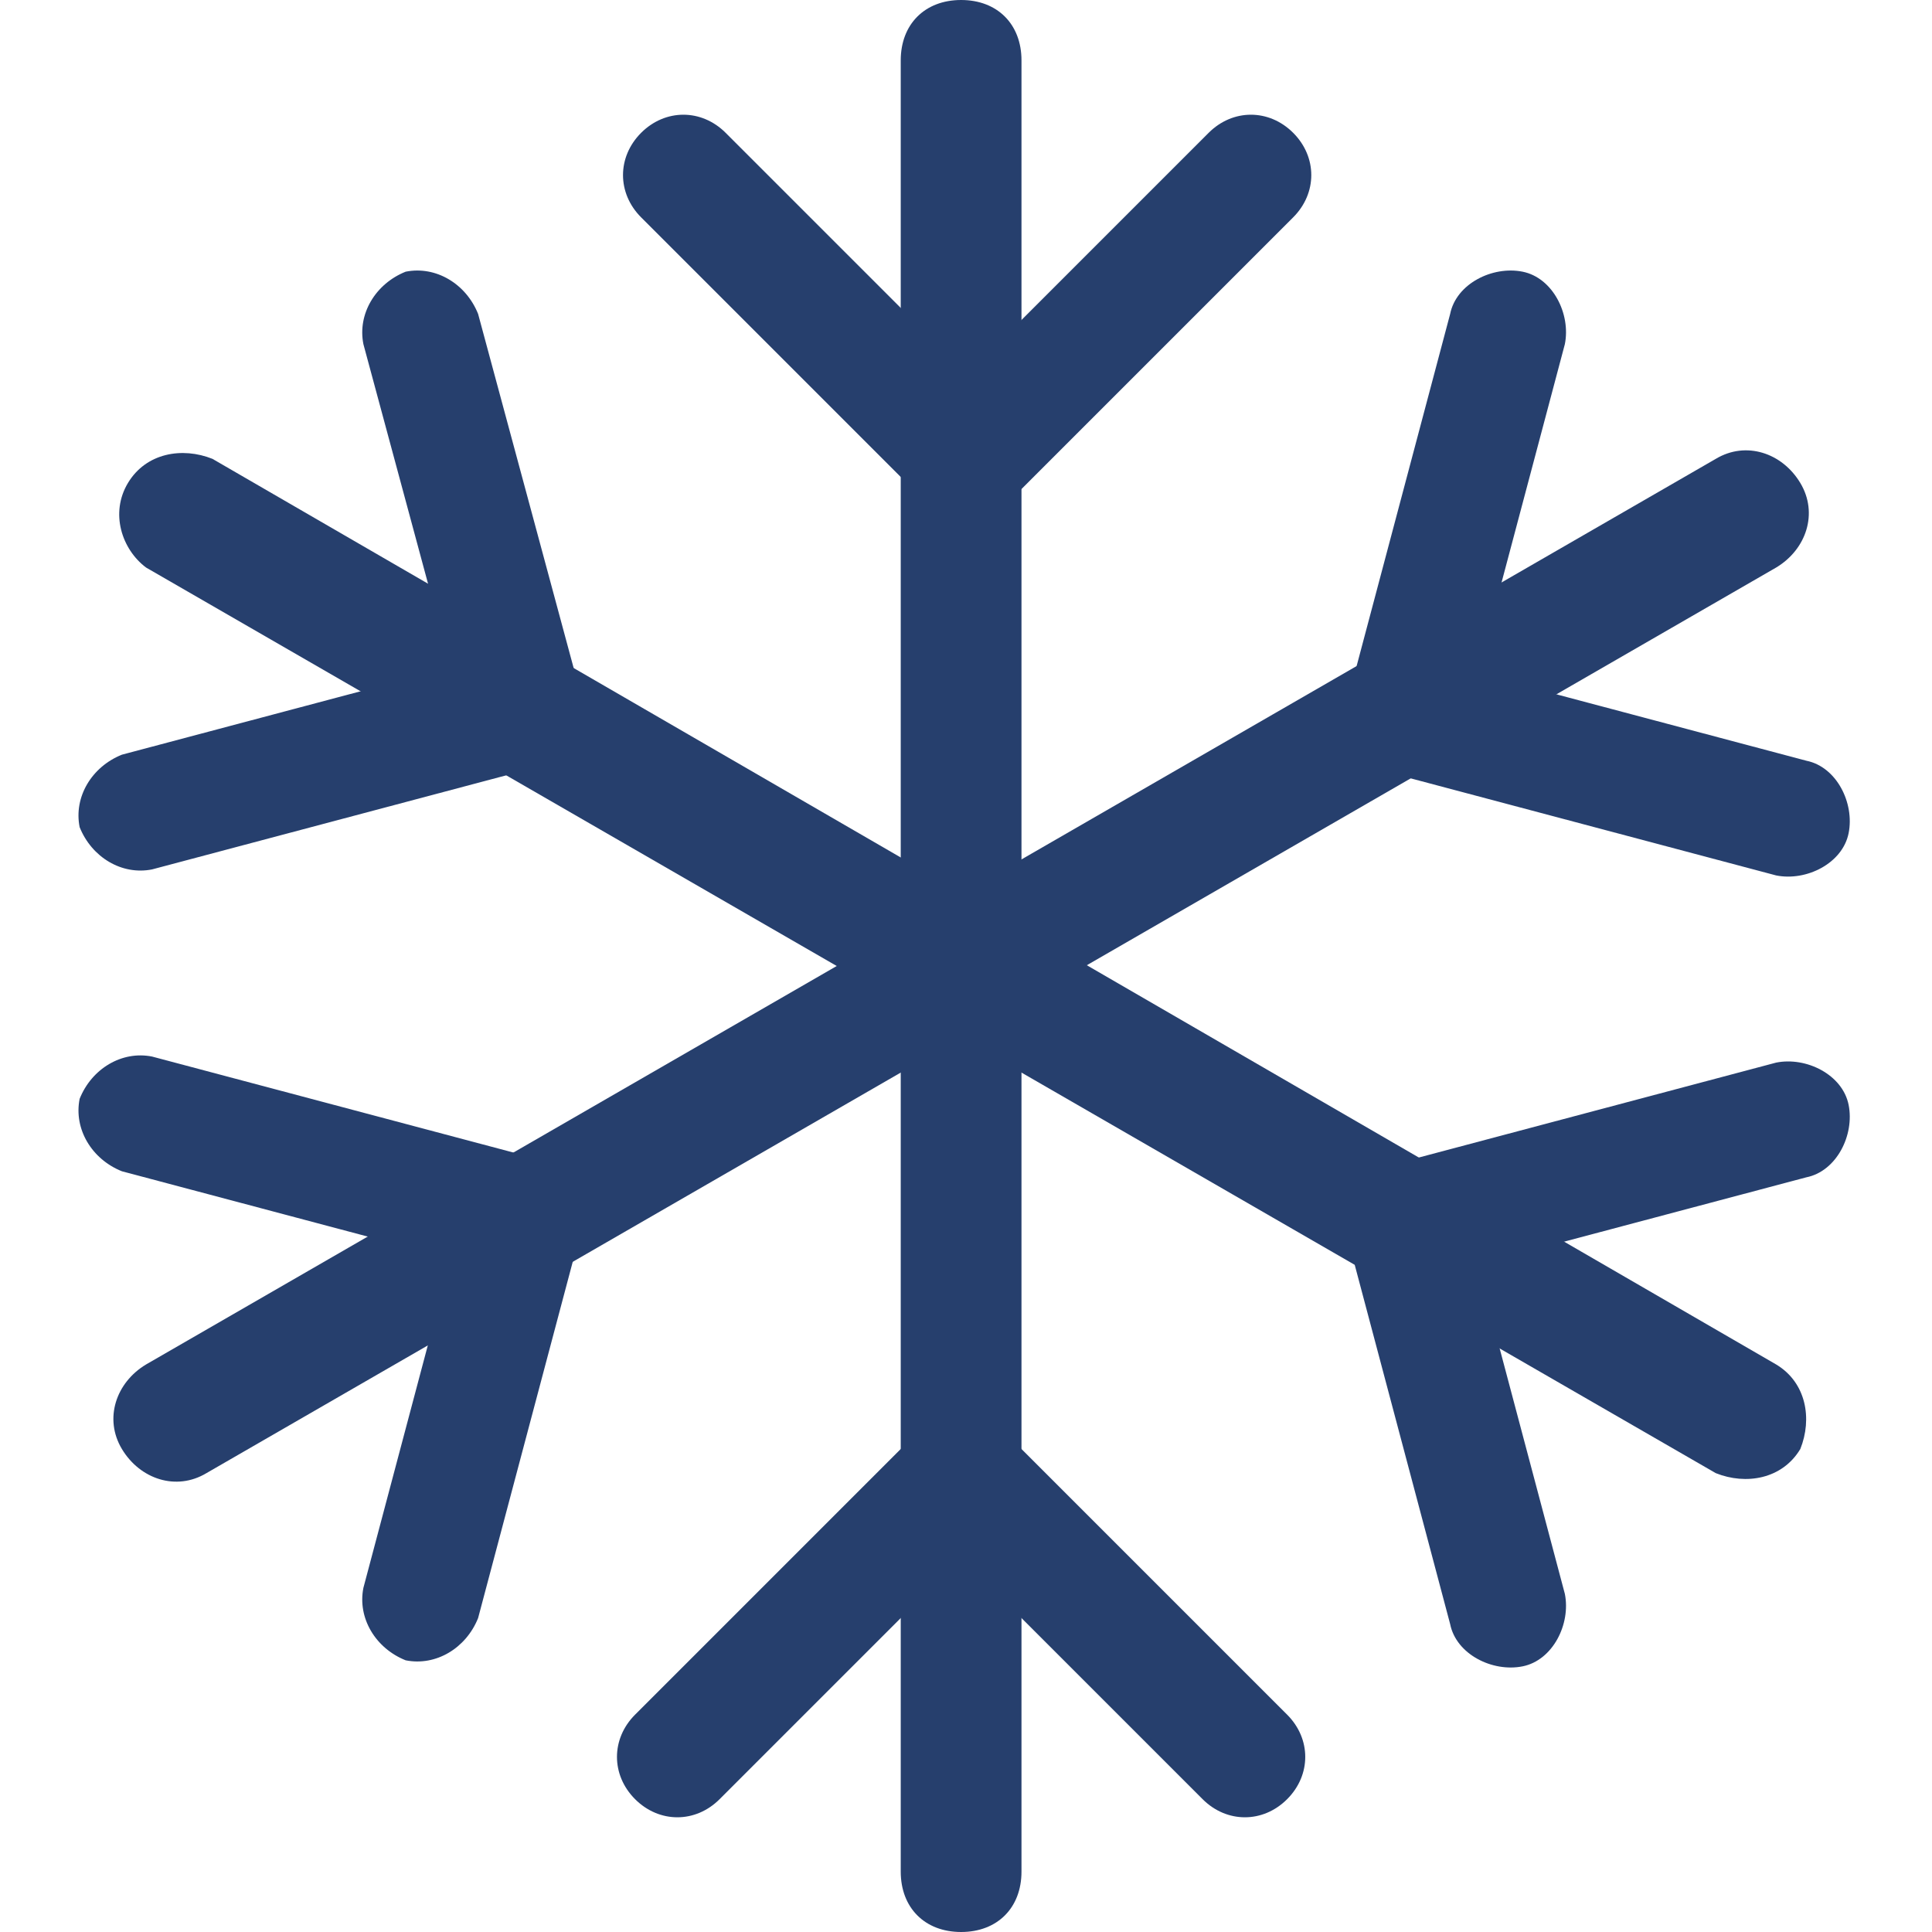
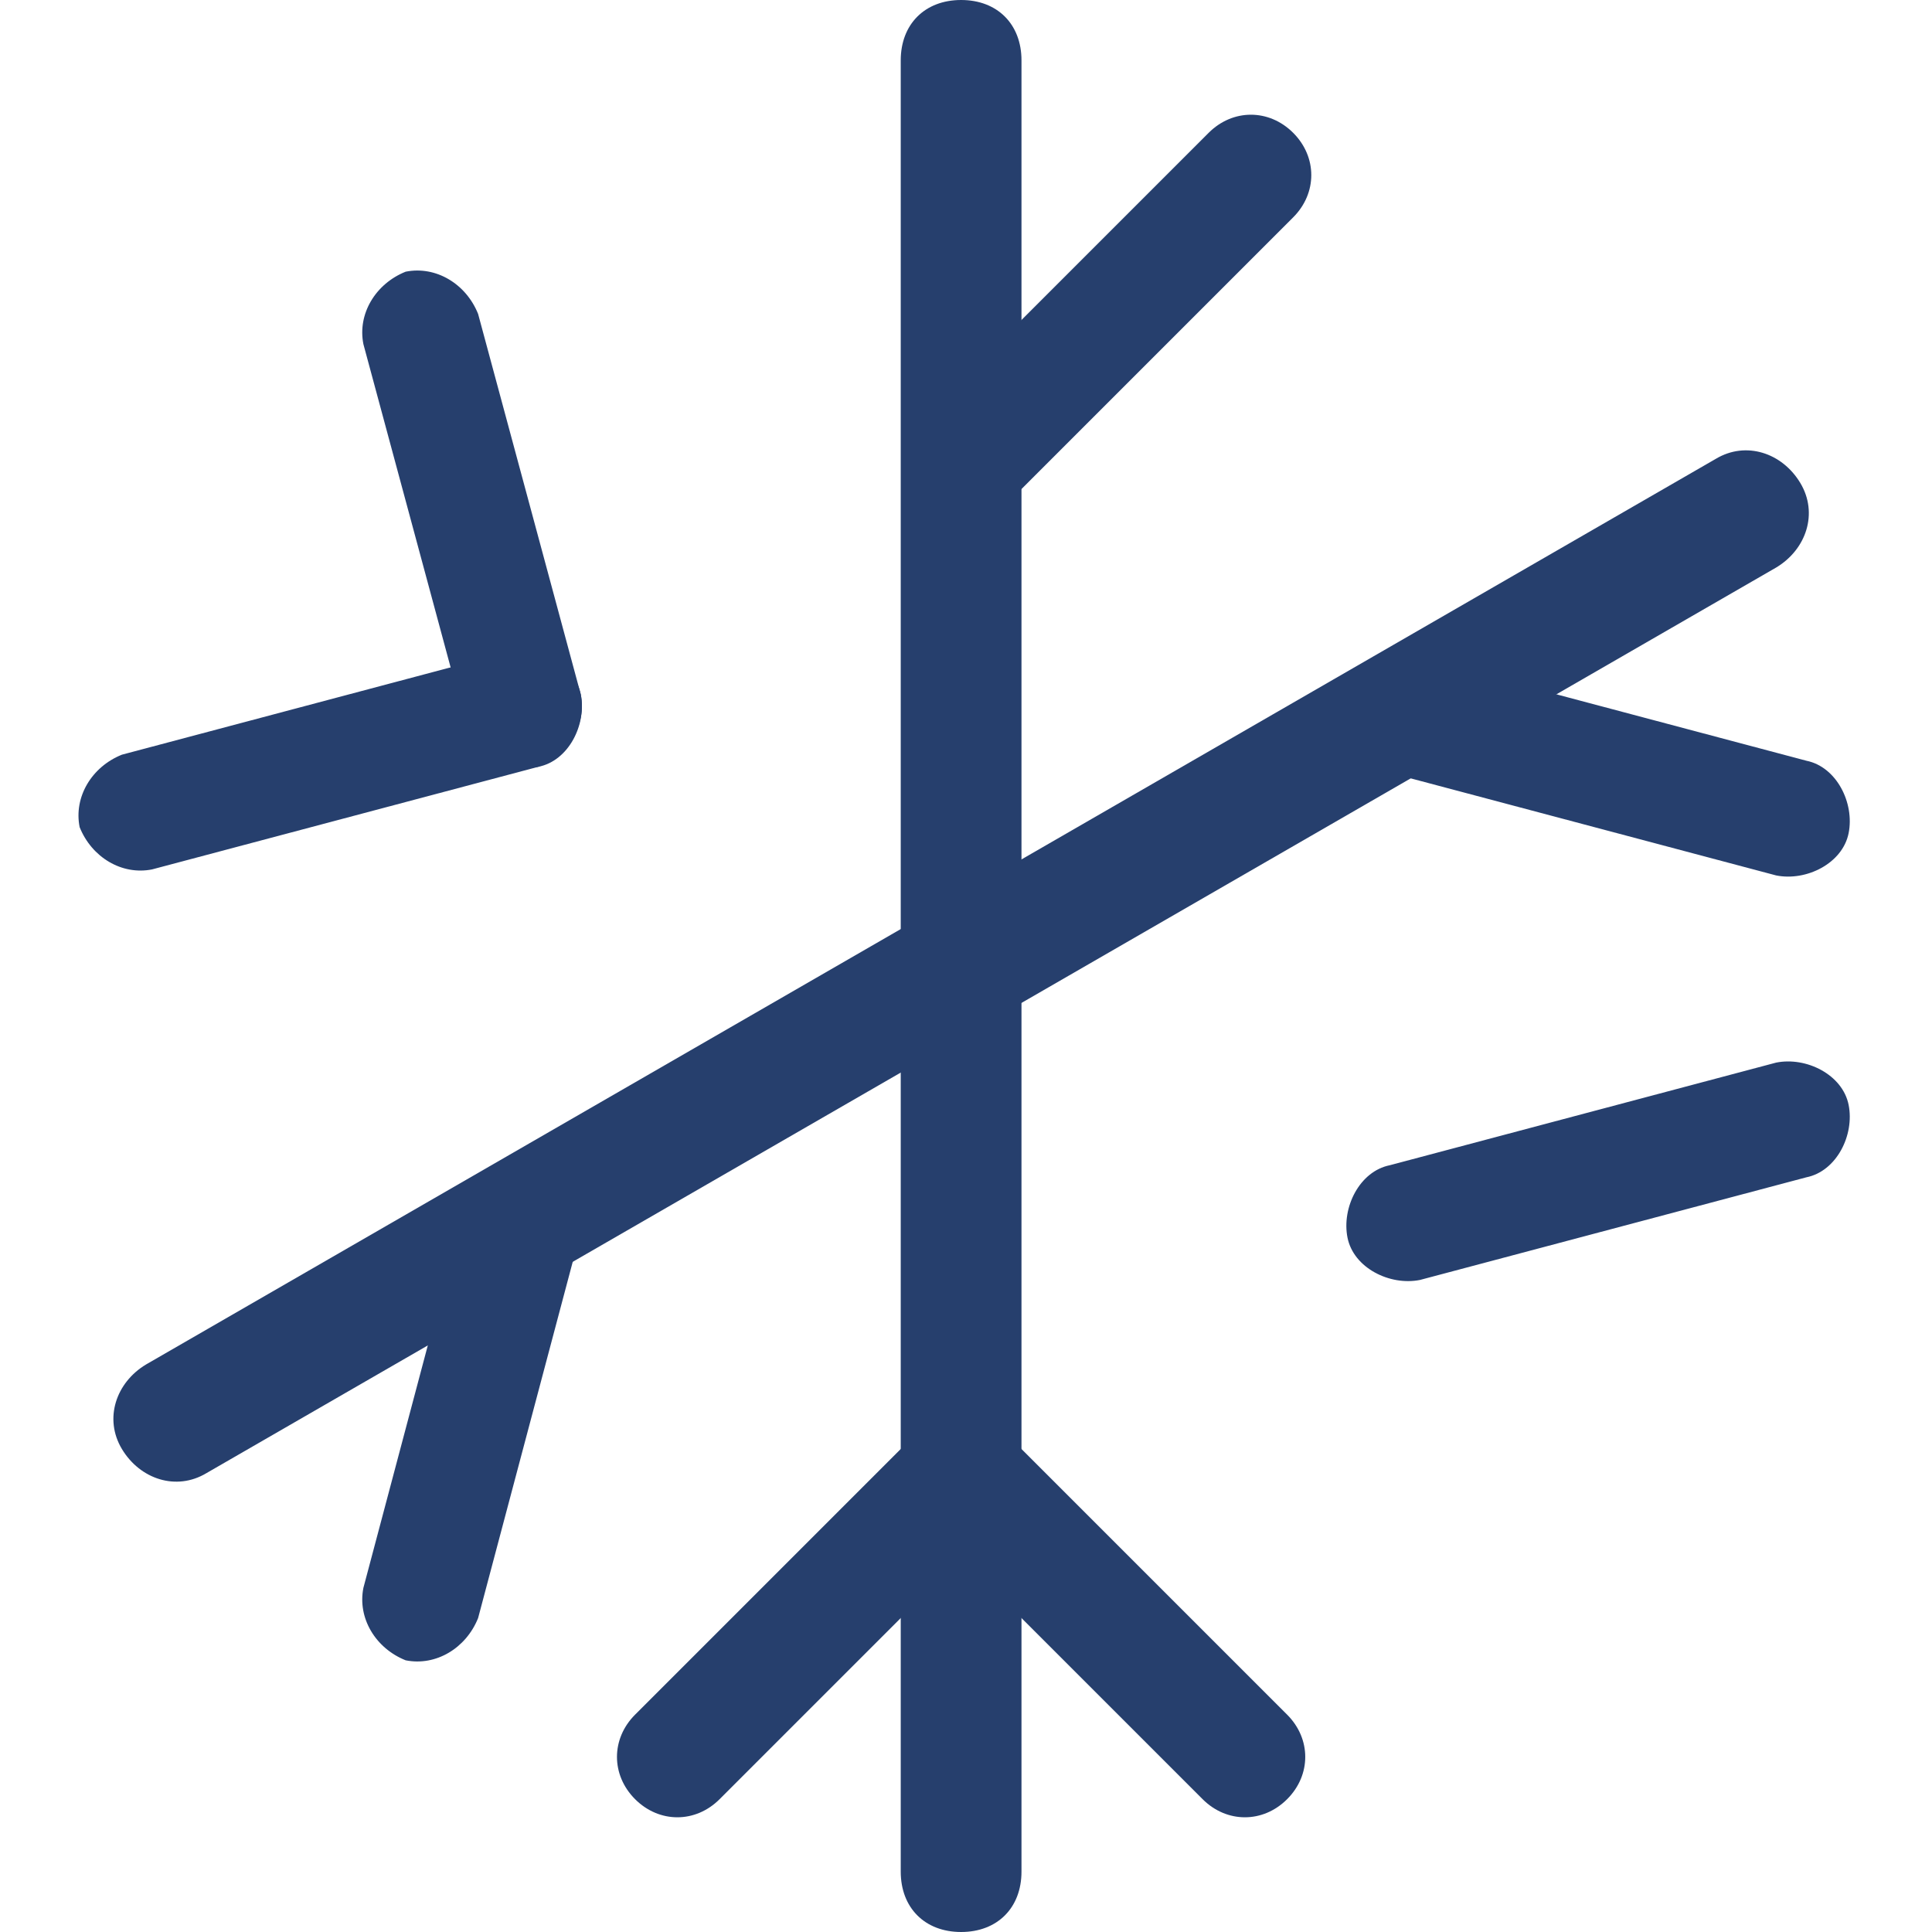
<svg xmlns="http://www.w3.org/2000/svg" version="1.1" id="Layer_1" x="0px" y="0px" viewBox="0 0 32 32" style="enable-background:new 0 0 32 32;" xml:space="preserve">
  <style type="text/css">
	.st0{fill-rule:evenodd;clip-rule:evenodd;fill:#263F6D;}
</style>
  <g id="Group_20" transform="translate(0.019)">
    <path id="Path_40" class="st0" d="M14.9,1c0-0.6,0.4-1,1-1s1,0.4,1,1v30c0,0.6-0.4,1-1,1s-1-0.4-1-1V1z" />
    <path id="Path_41" class="st0" d="M16.7,8.3c-0.4,0.4-1,0.4-1.4,0c-0.4-0.4-0.4-1,0-1.4L20,2.2c0.4-0.4,1-0.4,1.4,0l0,0   c0.4,0.4,0.4,1,0,1.4l0,0L16.7,8.3z" />
    <path id="Path_42" class="st0" d="M15.2,25.1c-0.4-0.4-0.4-1,0-1.4s1-0.4,1.4,0l4.7,4.7c0.4,0.4,0.4,1,0,1.4s-1,0.4-1.4,0   L15.2,25.1z" />
-     <path id="Path_43" class="st0" d="M16.7,6.9c0.4,0.4,0.4,1,0,1.4c-0.4,0.4-1,0.4-1.4,0l0,0l-4.7-4.7c-0.4-0.4-0.4-1,0-1.4l0,0   c0.4-0.4,1-0.4,1.4,0l0,0L16.7,6.9z" />
    <path id="Path_44" class="st0" d="M15.2,23.7c0.4-0.4,1-0.4,1.4,0s0.4,1,0,1.4l-4.7,4.7c-0.4,0.4-1,0.4-1.4,0s-0.4-1,0-1.4   L15.2,23.7z" />
    <path id="Path_45" class="st0" d="M28.4,7.6c0.5-0.3,1.1-0.1,1.4,0.4s0.1,1.1-0.4,1.4l-26,15C2.9,24.7,2.3,24.5,2,24l0,0   c-0.3-0.5-0.1-1.1,0.4-1.4l0,0L28.4,7.6z" />
    <path id="Path_46" class="st0" d="M23,12.8c-0.5-0.1-0.8-0.7-0.7-1.2c0.1-0.5,0.7-0.8,1.2-0.7l6.4,1.7c0.5,0.1,0.8,0.7,0.7,1.2   c-0.1,0.5-0.7,0.8-1.2,0.7l0,0L23,12.8z" />
    <path id="Path_47" class="st0" d="M7.7,19.9c0.2-0.5,0.7-0.8,1.2-0.7c0.5,0.2,0.8,0.7,0.7,1.2l-1.7,6.4c-0.2,0.5-0.7,0.8-1.2,0.7   c-0.5-0.2-0.8-0.7-0.7-1.2L7.7,19.9z" />
-     <path id="Path_48" class="st0" d="M24.2,12.1c-0.1,0.5-0.7,0.8-1.2,0.7s-0.8-0.7-0.7-1.2l0,0L24,5.2c0.1-0.5,0.7-0.8,1.2-0.7   c0.5,0.1,0.8,0.7,0.7,1.2L24.2,12.1z" />
-     <path id="Path_49" class="st0" d="M8.9,19.2c0.5,0.1,0.8,0.7,0.7,1.2c-0.1,0.5-0.7,0.8-1.2,0.7L2,19.4c-0.5-0.2-0.8-0.7-0.7-1.2   c0.2-0.5,0.7-0.8,1.2-0.7L8.9,19.2z" />
-     <path id="Path_50" class="st0" d="M29.4,22.6c0.5,0.3,0.6,0.9,0.4,1.4c-0.3,0.5-0.9,0.6-1.4,0.4l-26-15C2,9.1,1.8,8.5,2.1,8   S3,7.4,3.5,7.6L29.4,22.6z" />
-     <path id="Path_51" class="st0" d="M22.3,20.5c-0.1-0.5,0.2-1.1,0.7-1.2s1.1,0.2,1.2,0.7l1.7,6.4c0.1,0.5-0.2,1.1-0.7,1.2   s-1.1-0.2-1.2-0.7l0,0L22.3,20.5z" />
-     <path id="Path_52" class="st0" d="M8.4,10.8c0.5-0.1,1.1,0.2,1.2,0.7s-0.2,1.1-0.7,1.2l-6.4,1.7c-0.5,0.1-1-0.2-1.2-0.7   c-0.1-0.5,0.2-1,0.7-1.2L8.4,10.8z" />
+     <path id="Path_52" class="st0" d="M8.4,10.8c0.5-0.1,1.1,0.2,1.2,0.7s-0.2,1.1-0.7,1.2l-6.4,1.7c-0.5,0.1-1-0.2-1.2-0.7   c-0.1-0.5,0.2-1,0.7-1.2L8.4,10.8" />
    <path id="Path_53" class="st0" d="M23.5,21.2c-0.5,0.1-1.1-0.2-1.2-0.7s0.2-1.1,0.7-1.2l6.4-1.7c0.5-0.1,1.1,0.2,1.2,0.7   s-0.2,1.1-0.7,1.2L23.5,21.2z" />
    <path id="Path_54" class="st0" d="M9.6,11.5c0.1,0.5-0.2,1-0.7,1.2c-0.5,0.1-1-0.2-1.2-0.7L6,5.7c-0.1-0.5,0.2-1,0.7-1.2   c0.5-0.1,1,0.2,1.2,0.7L9.6,11.5z" />
  </g>
</svg>